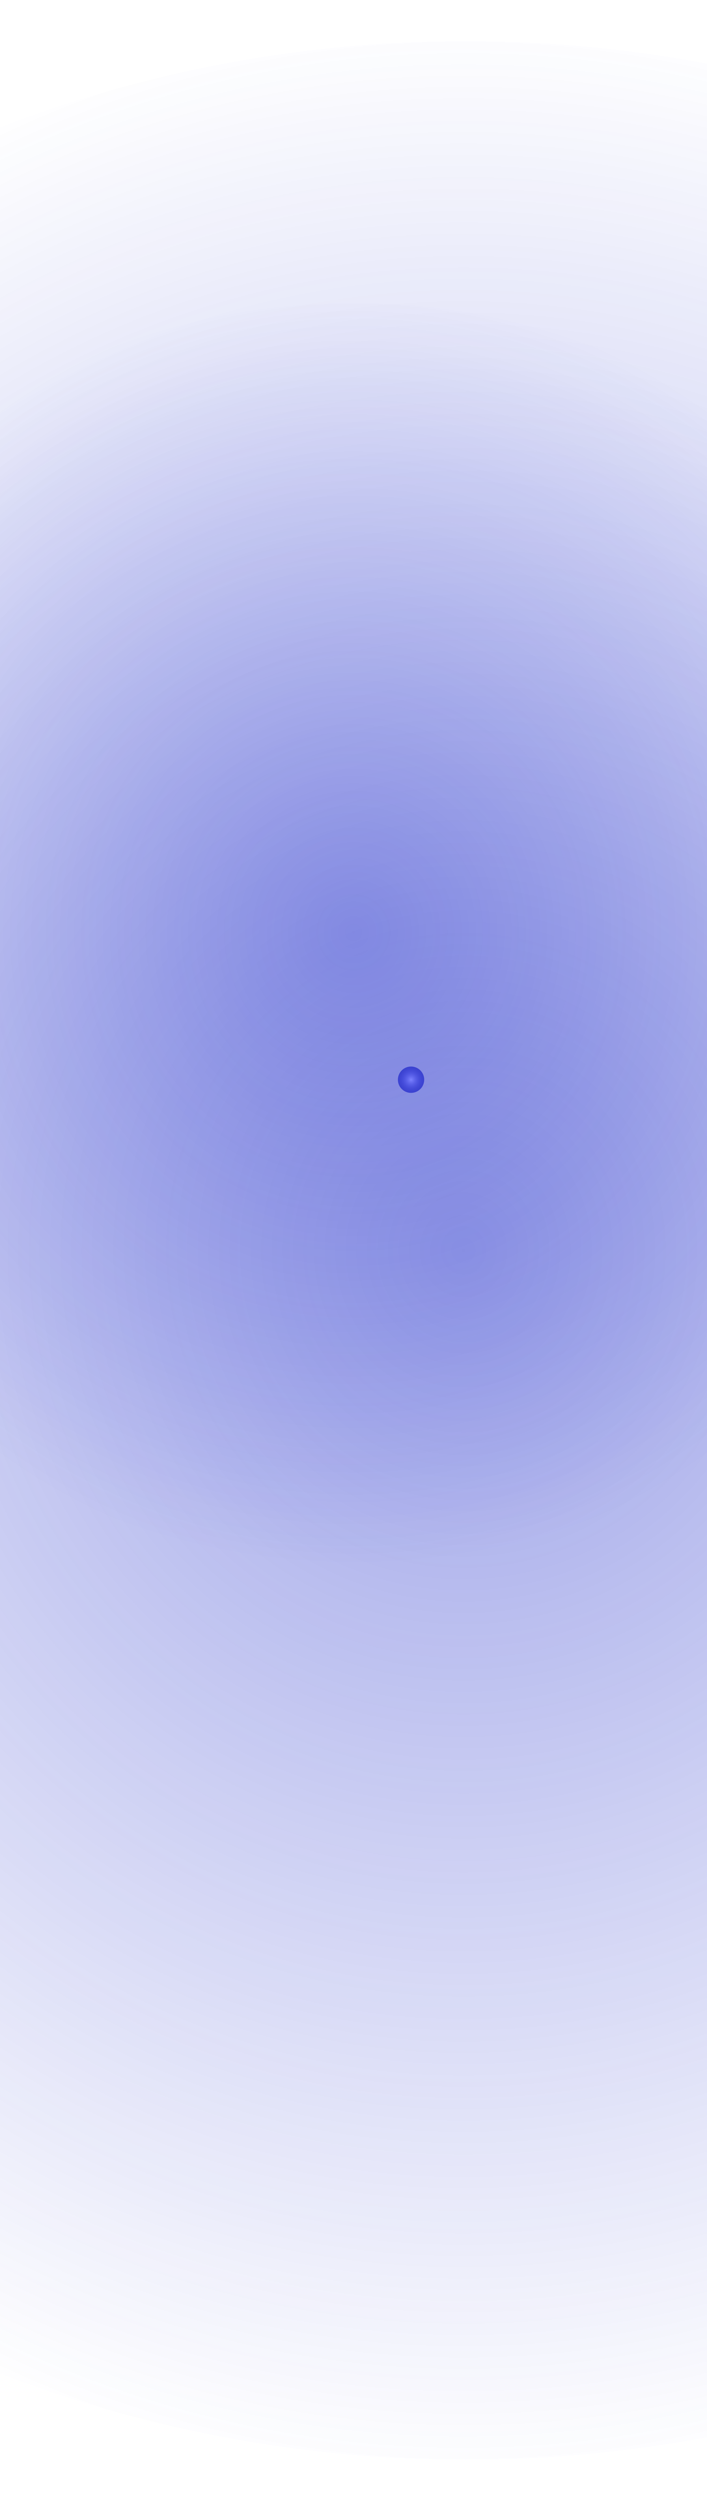
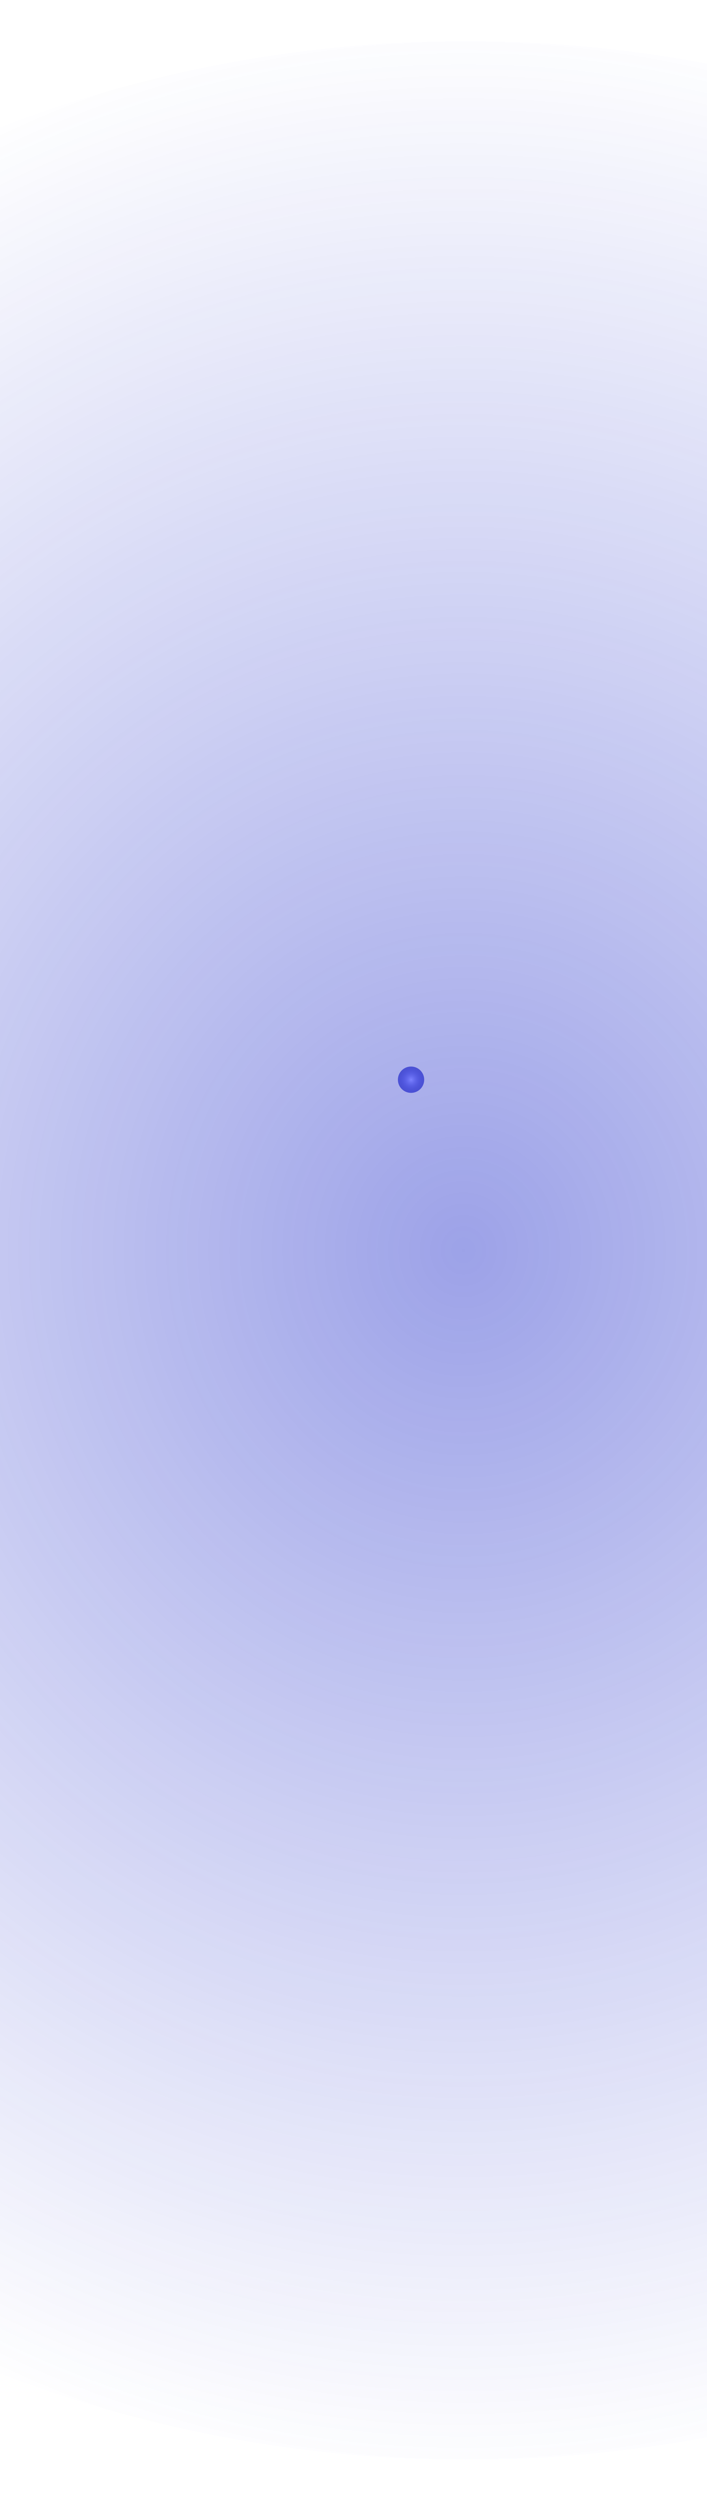
<svg xmlns="http://www.w3.org/2000/svg" width="430" height="1519" viewBox="0 0 430 1519" fill="none">
  <g style="mix-blend-mode:screen" filter="url(#filter0_f_4700_2932)">
    <ellipse cx="763.834" cy="734.748" rx="763.834" ry="734.748" transform="matrix(-1 0 0 1 1047.07 24.973)" fill="url(#paint0_radial_4700_2932)" />
  </g>
-   <ellipse cx="215" cy="566.5" rx="397" ry="382.5" fill="url(#paint1_radial_4700_2932)" />
  <g filter="url(#filter1_f_4700_2932)">
    <circle cx="250" cy="656" r="8" fill="url(#paint2_radial_4700_2932)" />
  </g>
  <defs>
    <filter id="filter0_f_4700_2932" x="-504.798" y="0.773" width="1576.07" height="1517.9" filterUnits="userSpaceOnUse" color-interpolation-filters="sRGB">
      <feFlood flood-opacity="0" result="BackgroundImageFix" />
      <feBlend mode="normal" in="SourceGraphic" in2="BackgroundImageFix" result="shape" />
      <feGaussianBlur stdDeviation="12.1" result="effect1_foregroundBlur_4700_2932" />
    </filter>
    <filter id="filter1_f_4700_2932" x="231" y="637" width="38" height="38" filterUnits="userSpaceOnUse" color-interpolation-filters="sRGB">
      <feFlood flood-opacity="0" result="BackgroundImageFix" />
      <feBlend mode="normal" in="SourceGraphic" in2="BackgroundImageFix" result="shape" />
      <feGaussianBlur stdDeviation="5.5" result="effect1_foregroundBlur_4700_2932" />
    </filter>
    <radialGradient id="paint0_radial_4700_2932" cx="0" cy="0" r="1" gradientUnits="userSpaceOnUse" gradientTransform="translate(763.834 734.748) rotate(-90) scale(734.748 718.698)">
      <stop stop-color="#1A27C9" stop-opacity="0.43" />
      <stop offset="1" stop-color="#1A27C9" stop-opacity="0" />
    </radialGradient>
    <radialGradient id="paint1_radial_4700_2932" cx="0" cy="0" r="1" gradientUnits="userSpaceOnUse" gradientTransform="translate(215 566.5) rotate(-90) scale(382.5 373.541)">
      <stop stop-color="#1A27C9" stop-opacity="0.34" />
      <stop offset="1" stop-color="#1A27C9" stop-opacity="0" />
    </radialGradient>
    <radialGradient id="paint2_radial_4700_2932" cx="0" cy="0" r="1" gradientUnits="userSpaceOnUse" gradientTransform="translate(250 656) rotate(90) scale(8)">
      <stop stop-color="#7C82FF" />
      <stop offset="1" stop-color="#0008C1" stop-opacity="0.56" />
    </radialGradient>
  </defs>
</svg>